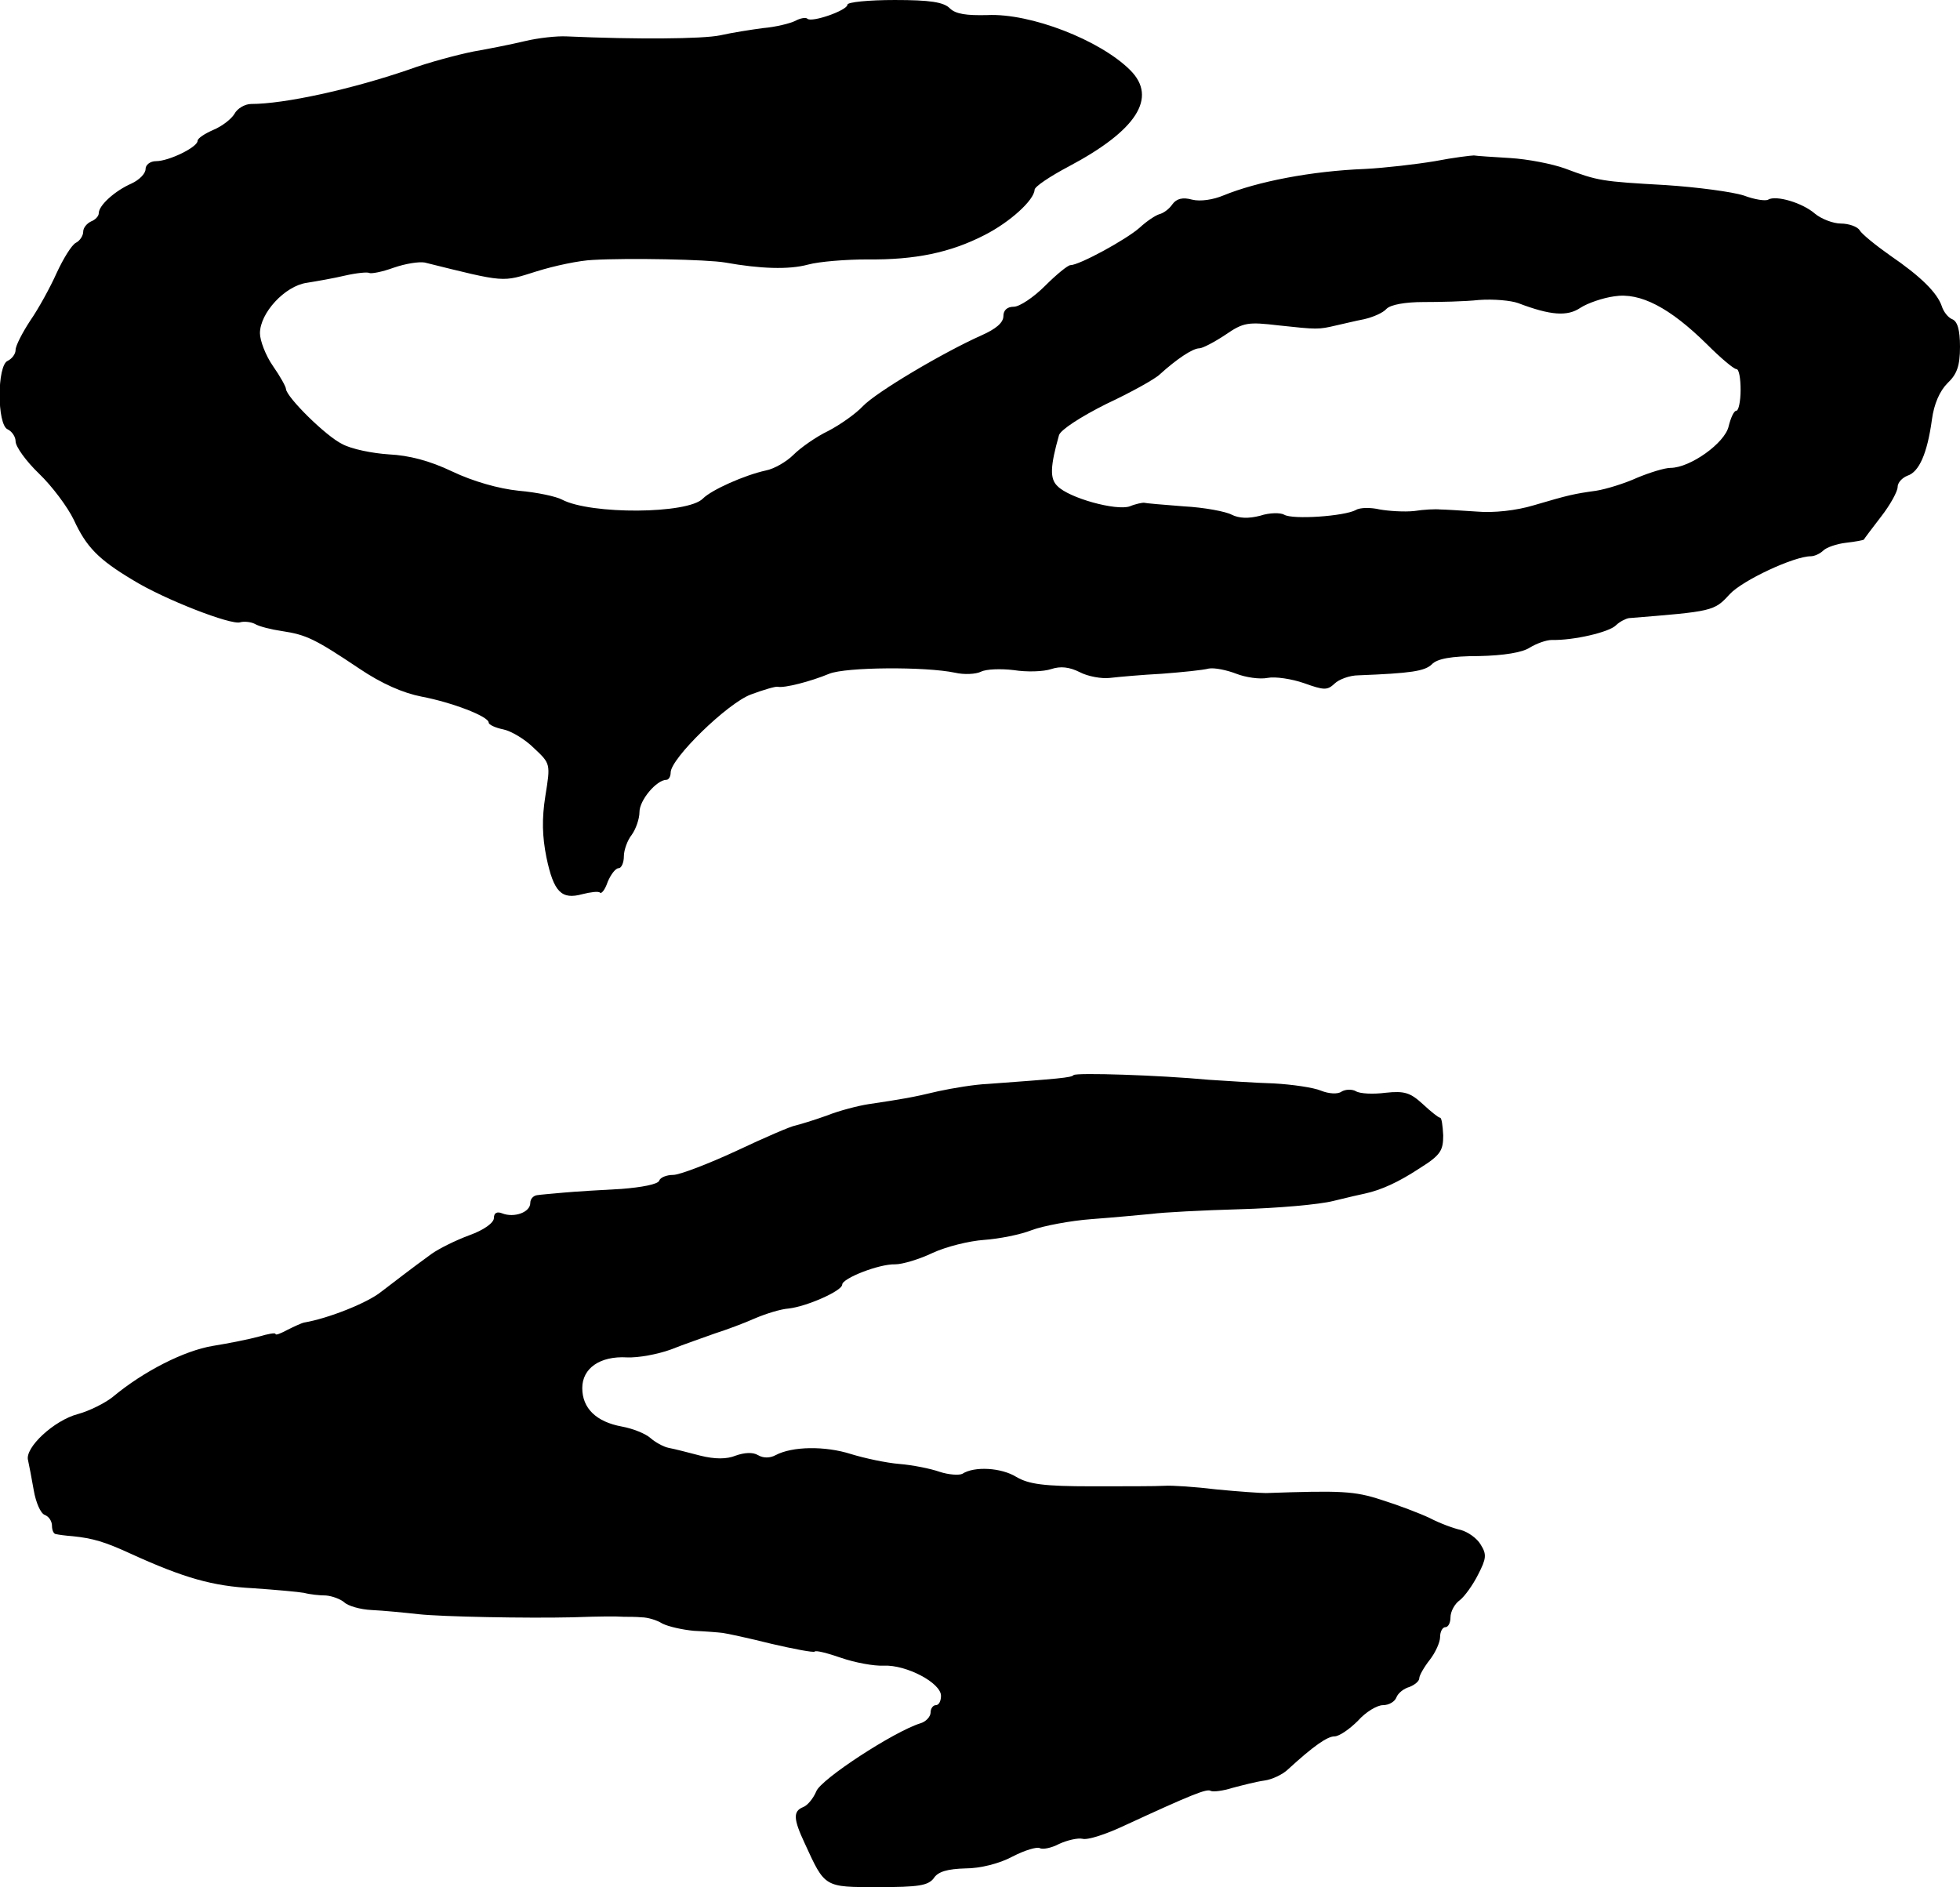
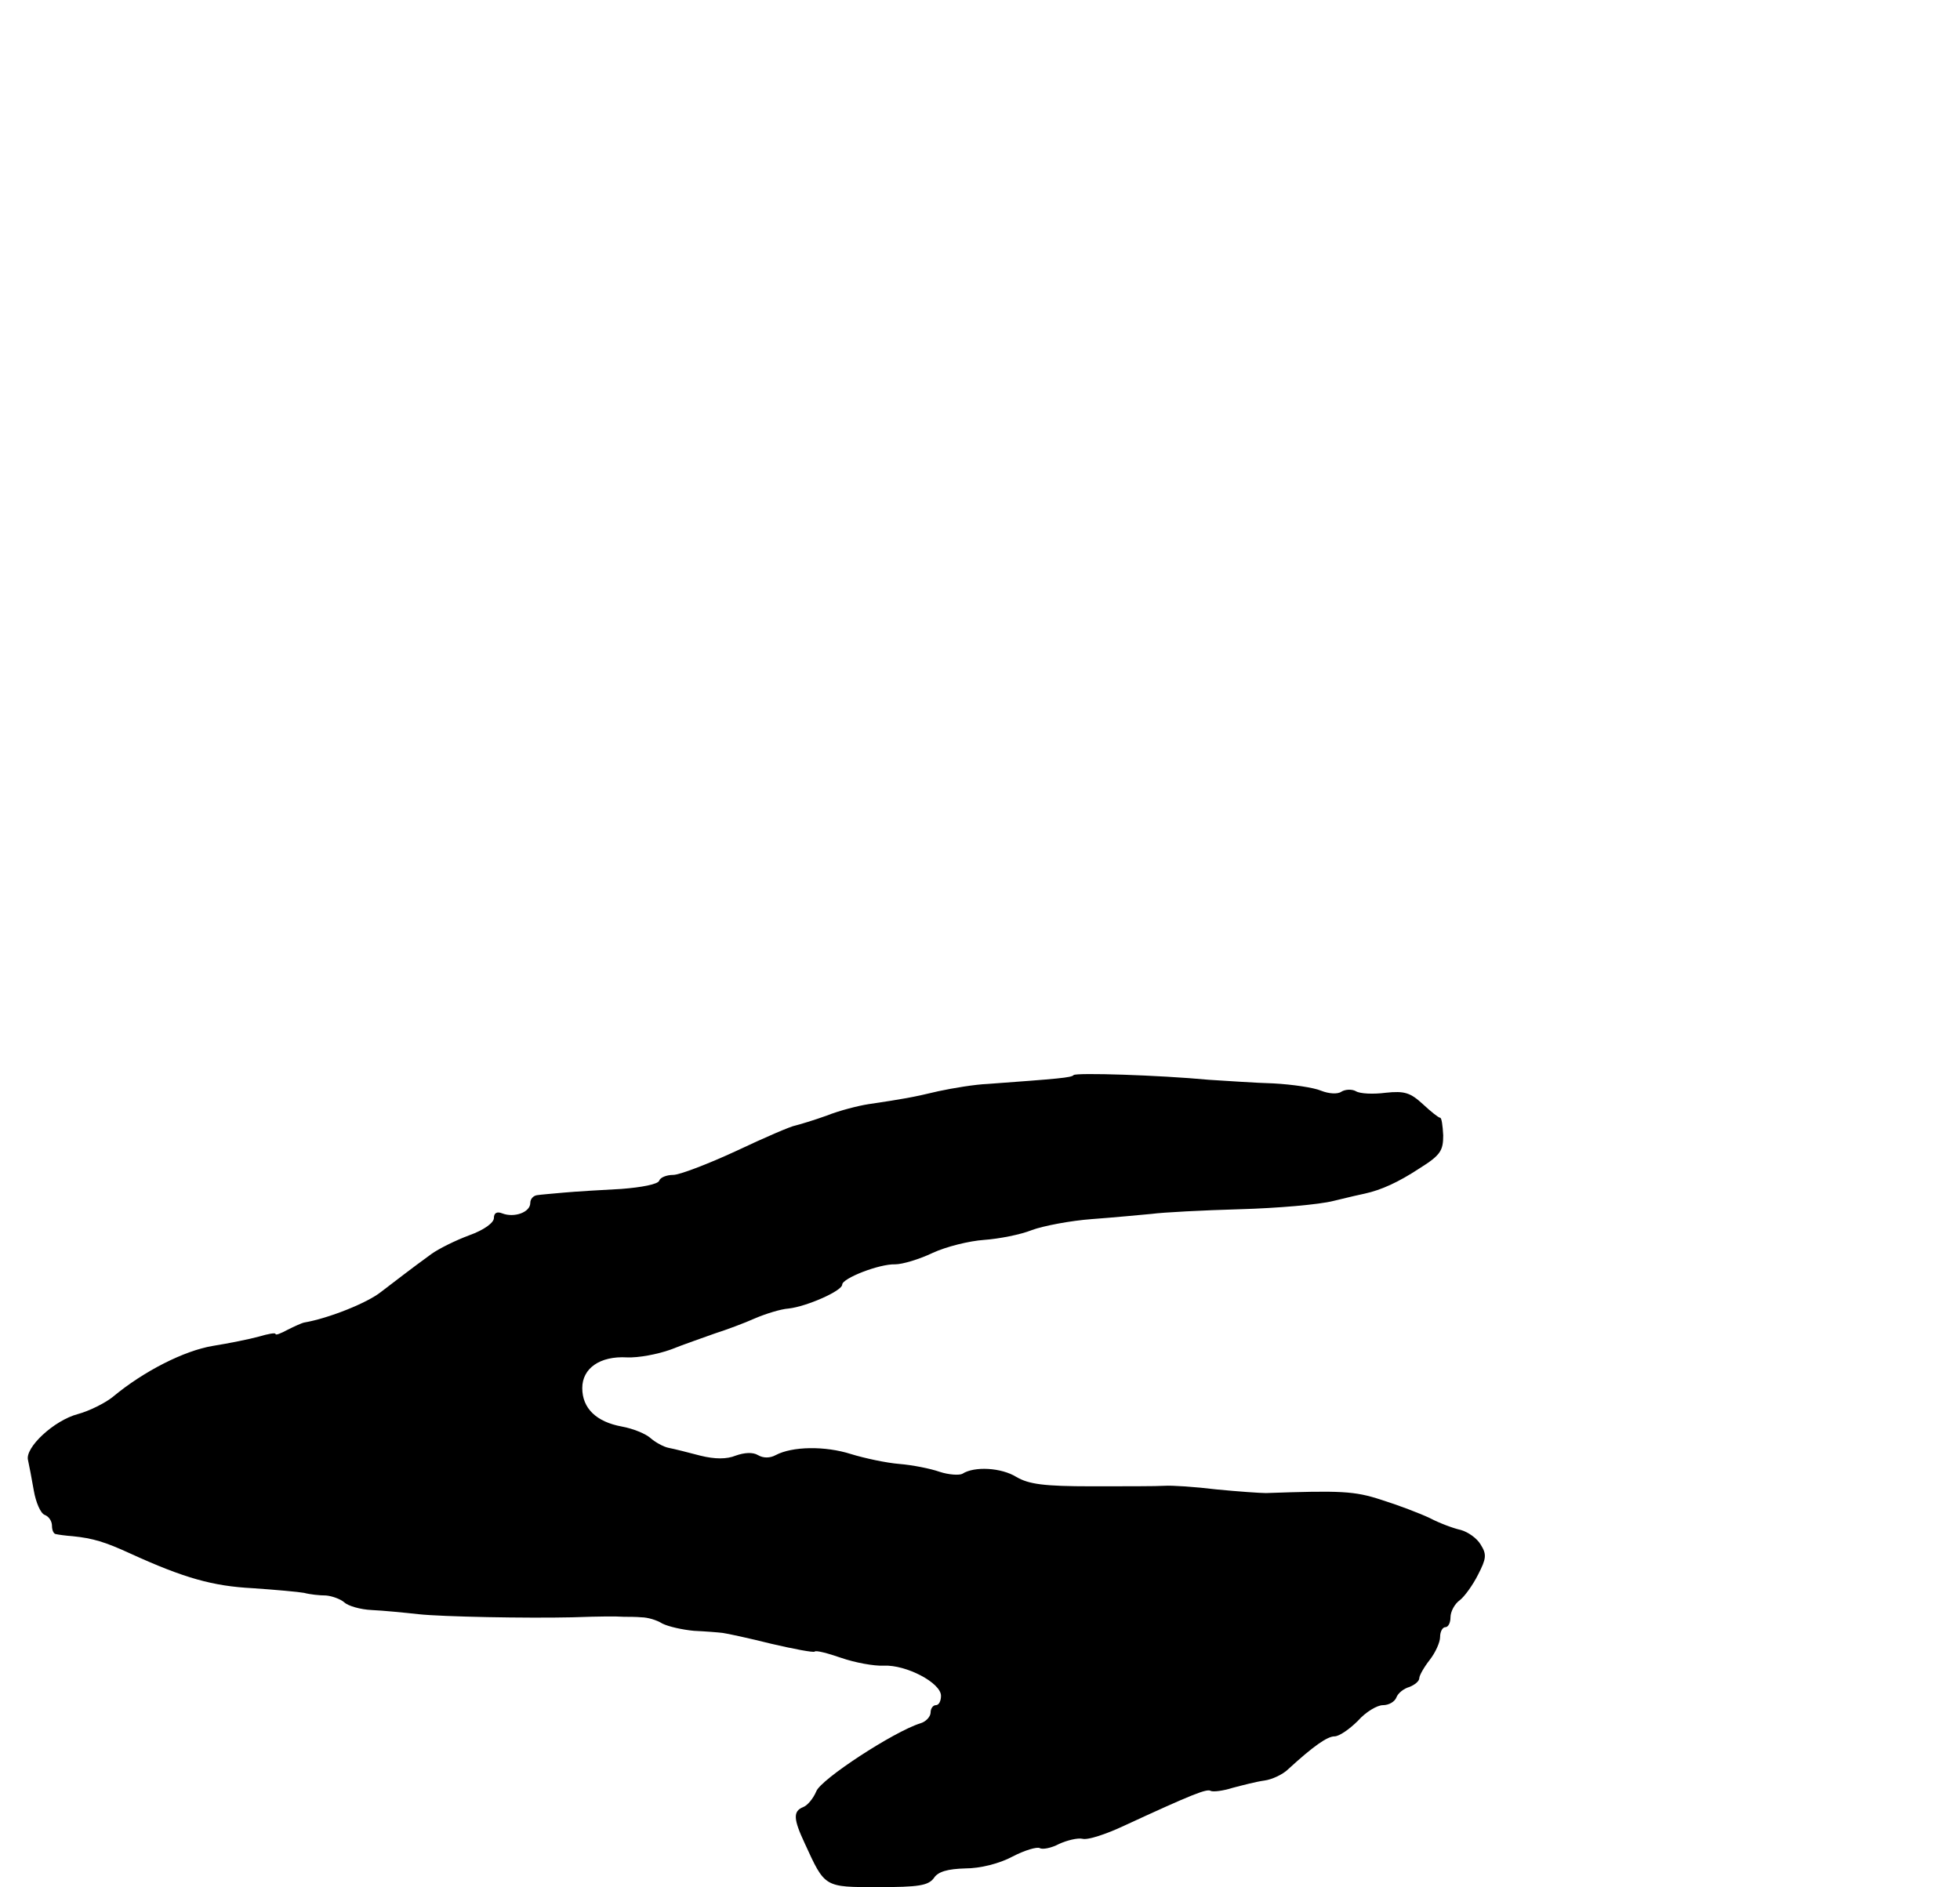
<svg xmlns="http://www.w3.org/2000/svg" version="1.0" width="377pt" height="363pt" viewBox="0 0 377 363" preserveAspectRatio="xMidYMid meet">
  <g transform="translate(0,363) scale(0.1,-0.1)" fill="#000000" stroke="none">
-     <path d="M1630 3621 c0 -11 -69 -35 -77 -27 -3 3 -14 1 -23 -4 -10 -5 -38 -12 -62 -14 -23 -3 -61 -9 -83 -14 -34 -7 -161 -8 -295 -2 -19 1 -55 -3 -80 -9 -25 -6 -70 -15 -99 -20 -30 -6 -87 -21 -125 -35 -111 -38 -239 -66 -303 -66 -12 0 -27 -9 -32 -19 -6 -10 -24 -24 -41 -31 -16 -7 -30 -16 -30 -21 0 -12 -55 -39 -80 -39 -11 0 -20 -7 -20 -15 0 -9 -12 -21 -27 -28 -32 -14 -63 -42 -63 -57 0 -6 -7 -13 -15 -16 -8 -4 -15 -12 -15 -20 0 -7 -6 -17 -14 -21 -8 -4 -24 -30 -37 -58 -12 -27 -35 -69 -51 -92 -15 -23 -28 -48 -28 -56 0 -8 -7 -17 -15 -21 -21 -8 -21 -124 0 -132 8 -4 15 -14 15 -23 0 -10 20 -38 45 -62 25 -24 55 -64 67 -89 24 -52 47 -76 114 -116 60 -37 189 -87 206 -81 7 2 20 1 28 -3 8 -5 32 -11 53 -14 46 -7 63 -15 148 -72 43 -29 84 -47 120 -54 58 -11 129 -38 129 -50 0 -4 13 -10 28 -13 15 -3 42 -19 59 -36 32 -30 32 -30 22 -92 -7 -44 -6 -78 2 -118 14 -67 29 -82 69 -71 16 4 31 6 34 3 3 -3 10 6 15 21 6 14 15 26 21 26 5 0 10 10 10 23 0 12 7 31 15 41 8 11 15 31 15 44 0 23 33 62 52 62 4 0 8 6 8 14 0 27 109 133 154 150 24 9 48 16 52 15 12 -3 63 10 99 25 32 13 185 14 242 2 17 -4 40 -3 50 2 10 5 38 6 63 3 25 -4 57 -3 72 2 18 6 35 4 55 -6 15 -8 42 -13 58 -11 17 2 62 6 100 8 39 3 79 7 90 10 11 2 35 -3 53 -10 18 -7 45 -11 60 -8 15 3 47 -2 70 -10 39 -14 45 -14 59 -1 8 8 29 16 46 16 102 4 127 8 141 21 10 11 38 16 90 16 49 1 84 7 98 16 13 8 32 15 43 15 42 -1 110 15 123 28 7 7 19 13 25 14 161 13 164 13 194 46 25 27 124 73 156 73 7 0 18 5 24 11 6 6 26 13 44 15 18 2 33 5 34 6 1 2 16 22 33 44 18 23 32 49 32 57 0 9 9 18 19 22 22 7 38 42 47 108 4 30 15 55 30 70 18 17 24 33 24 70 0 33 -5 49 -15 53 -8 3 -17 15 -20 25 -9 26 -40 57 -100 98 -27 19 -54 41 -58 48 -4 7 -21 13 -36 13 -15 0 -38 9 -50 19 -24 21 -75 36 -90 27 -5 -3 -26 0 -47 8 -22 7 -89 16 -150 20 -124 7 -130 8 -194 32 -25 9 -72 18 -105 20 -33 2 -64 4 -70 5 -5 0 -39 -4 -75 -11 -36 -6 -96 -13 -135 -15 -102 -4 -206 -24 -272 -51 -19 -8 -44 -12 -60 -8 -18 5 -30 2 -38 -9 -6 -9 -17 -17 -25 -19 -7 -2 -24 -13 -38 -26 -26 -23 -116 -72 -133 -72 -5 0 -27 -18 -49 -40 -22 -22 -49 -40 -60 -40 -13 0 -20 -7 -20 -18 0 -13 -15 -25 -42 -37 -74 -33 -202 -109 -228 -136 -14 -15 -44 -36 -67 -48 -23 -11 -53 -32 -67 -46 -13 -13 -37 -27 -53 -30 -41 -9 -104 -37 -121 -54 -29 -30 -216 -31 -271 -2 -11 6 -48 14 -83 17 -39 4 -88 18 -128 37 -44 21 -83 31 -122 33 -31 2 -72 10 -90 20 -31 15 -107 90 -108 106 0 4 -11 24 -25 44 -14 20 -25 49 -25 63 0 39 48 91 90 97 19 3 53 9 74 14 22 5 43 7 46 5 4 -2 25 2 47 10 23 8 49 12 60 10 157 -39 148 -38 215 -17 35 11 83 21 108 22 68 4 221 1 255 -5 67 -12 122 -14 159 -4 22 6 74 10 115 10 91 -1 159 13 225 47 49 25 95 67 96 87 0 6 30 26 66 45 130 69 171 132 118 185 -58 58 -192 110 -275 106 -40 -1 -61 2 -72 13 -12 12 -38 16 -106 16 -50 0 -91 -4 -91 -9z m1653 -653 c27 -27 52 -48 57 -48 5 0 8 -18 8 -40 0 -22 -4 -40 -8 -40 -5 0 -11 -14 -15 -30 -7 -32 -74 -80 -112 -80 -11 0 -40 -9 -64 -19 -24 -11 -60 -22 -79 -25 -43 -6 -52 -8 -120 -28 -33 -10 -77 -15 -110 -12 -30 2 -62 4 -70 4 -8 1 -31 0 -50 -3 -19 -2 -49 0 -66 3 -17 4 -38 4 -46 -1 -22 -12 -122 -19 -138 -9 -7 4 -28 4 -46 -2 -23 -6 -41 -5 -55 2 -11 6 -53 14 -92 16 -39 3 -74 6 -77 7 -3 0 -15 -2 -27 -7 -26 -9 -117 16 -139 39 -15 14 -14 38 3 98 3 10 41 35 91 60 47 22 94 48 103 57 32 29 63 50 76 50 6 0 29 12 50 26 35 24 43 25 103 18 74 -8 76 -8 110 0 14 3 38 9 54 12 17 4 36 12 43 20 8 8 36 13 71 13 31 0 80 1 107 4 28 2 61 -1 75 -6 63 -24 95 -26 120 -9 14 9 43 19 65 22 50 8 107 -22 178 -92z" />
    <path d="M2065 1562 c-4 -5 -29 -7 -165 -17 -25 -1 -67 -8 -95 -14 -50 -12 -68 -15 -135 -25 -19 -3 -55 -12 -80 -22 -25 -9 -52 -17 -60 -19 -8 -1 -59 -23 -114 -49 -54 -25 -109 -46 -121 -46 -13 0 -25 -5 -27 -11 -2 -7 -34 -13 -73 -16 -39 -2 -88 -5 -110 -7 -22 -2 -46 -4 -52 -5 -7 -1 -13 -7 -13 -15 0 -18 -31 -29 -54 -20 -10 4 -16 1 -16 -9 0 -9 -19 -23 -47 -33 -27 -10 -59 -26 -73 -36 -44 -32 -64 -48 -97 -73 -26 -21 -101 -51 -148 -59 -5 -1 -20 -8 -32 -14 -13 -7 -23 -11 -23 -8 0 3 -15 0 -32 -5 -18 -5 -58 -13 -89 -18 -54 -9 -132 -48 -192 -98 -15 -12 -45 -27 -67 -33 -46 -12 -103 -65 -96 -89 2 -9 7 -35 11 -58 4 -23 13 -44 21 -47 8 -3 14 -12 14 -21 0 -8 3 -16 8 -16 4 -1 18 -3 32 -4 39 -4 62 -11 110 -33 105 -48 160 -63 236 -67 44 -3 88 -7 99 -9 11 -3 30 -5 42 -5 12 -1 28 -7 35 -13 7 -7 31 -14 53 -15 22 -1 63 -5 90 -8 46 -5 209 -8 295 -6 58 2 84 2 100 1 8 0 24 0 34 -1 11 0 29 -5 40 -12 12 -6 39 -12 61 -14 22 -1 47 -3 55 -4 8 -1 50 -10 94 -21 43 -10 80 -17 83 -15 2 3 25 -3 51 -12 26 -9 63 -16 82 -15 43 2 110 -33 110 -58 0 -10 -4 -18 -10 -18 -5 0 -10 -6 -10 -14 0 -8 -9 -18 -20 -21 -51 -16 -192 -108 -200 -131 -6 -14 -17 -27 -25 -30 -20 -8 -19 -23 3 -70 39 -85 37 -84 141 -84 78 0 96 3 107 17 8 13 27 18 61 19 28 0 65 9 91 23 23 12 47 19 52 16 5 -3 22 0 37 8 15 7 36 12 45 10 10 -3 46 9 80 25 132 61 160 72 167 67 5 -2 23 0 42 6 19 5 46 12 61 14 15 2 36 12 46 22 48 44 75 63 89 63 9 0 29 14 45 30 15 17 37 30 48 30 12 0 23 7 26 15 3 8 14 17 25 20 10 4 19 11 19 17 0 5 9 21 20 35 11 14 20 34 20 44 0 11 5 19 10 19 6 0 10 9 10 19 0 11 8 26 18 33 9 7 25 29 35 49 16 31 17 39 5 58 -7 12 -24 24 -38 28 -14 3 -41 13 -60 23 -19 9 -61 25 -93 35 -52 17 -77 18 -222 13 -11 0 -54 3 -95 7 -41 5 -86 8 -100 7 -14 -1 -77 -1 -140 -1 -92 0 -121 4 -145 18 -29 18 -81 21 -104 6 -6 -3 -26 -2 -44 4 -17 6 -52 13 -77 15 -25 2 -67 11 -93 19 -50 16 -113 15 -145 -2 -11 -6 -24 -6 -34 0 -10 6 -26 5 -43 -1 -17 -7 -40 -7 -68 0 -23 6 -50 13 -61 15 -10 2 -26 11 -35 19 -9 8 -33 18 -55 22 -49 9 -76 35 -76 74 0 38 34 62 86 59 22 -1 59 6 84 15 25 10 63 23 85 31 22 7 57 20 77 29 21 9 50 18 65 19 35 4 103 34 103 46 0 12 71 40 102 39 14 0 47 10 72 22 26 12 70 23 99 25 28 2 70 10 92 19 22 8 74 18 115 21 41 3 93 8 115 10 22 3 99 7 170 9 72 2 153 9 180 16 28 7 55 13 60 14 32 7 65 22 106 49 40 25 45 34 45 63 -1 19 -3 34 -6 34 -3 0 -18 12 -33 26 -24 22 -35 26 -72 22 -23 -3 -49 -2 -57 3 -7 4 -20 4 -28 -1 -7 -5 -24 -4 -39 2 -14 6 -55 12 -91 14 -36 1 -92 5 -125 7 -96 9 -255 14 -260 9z" />
  </g>
</svg>